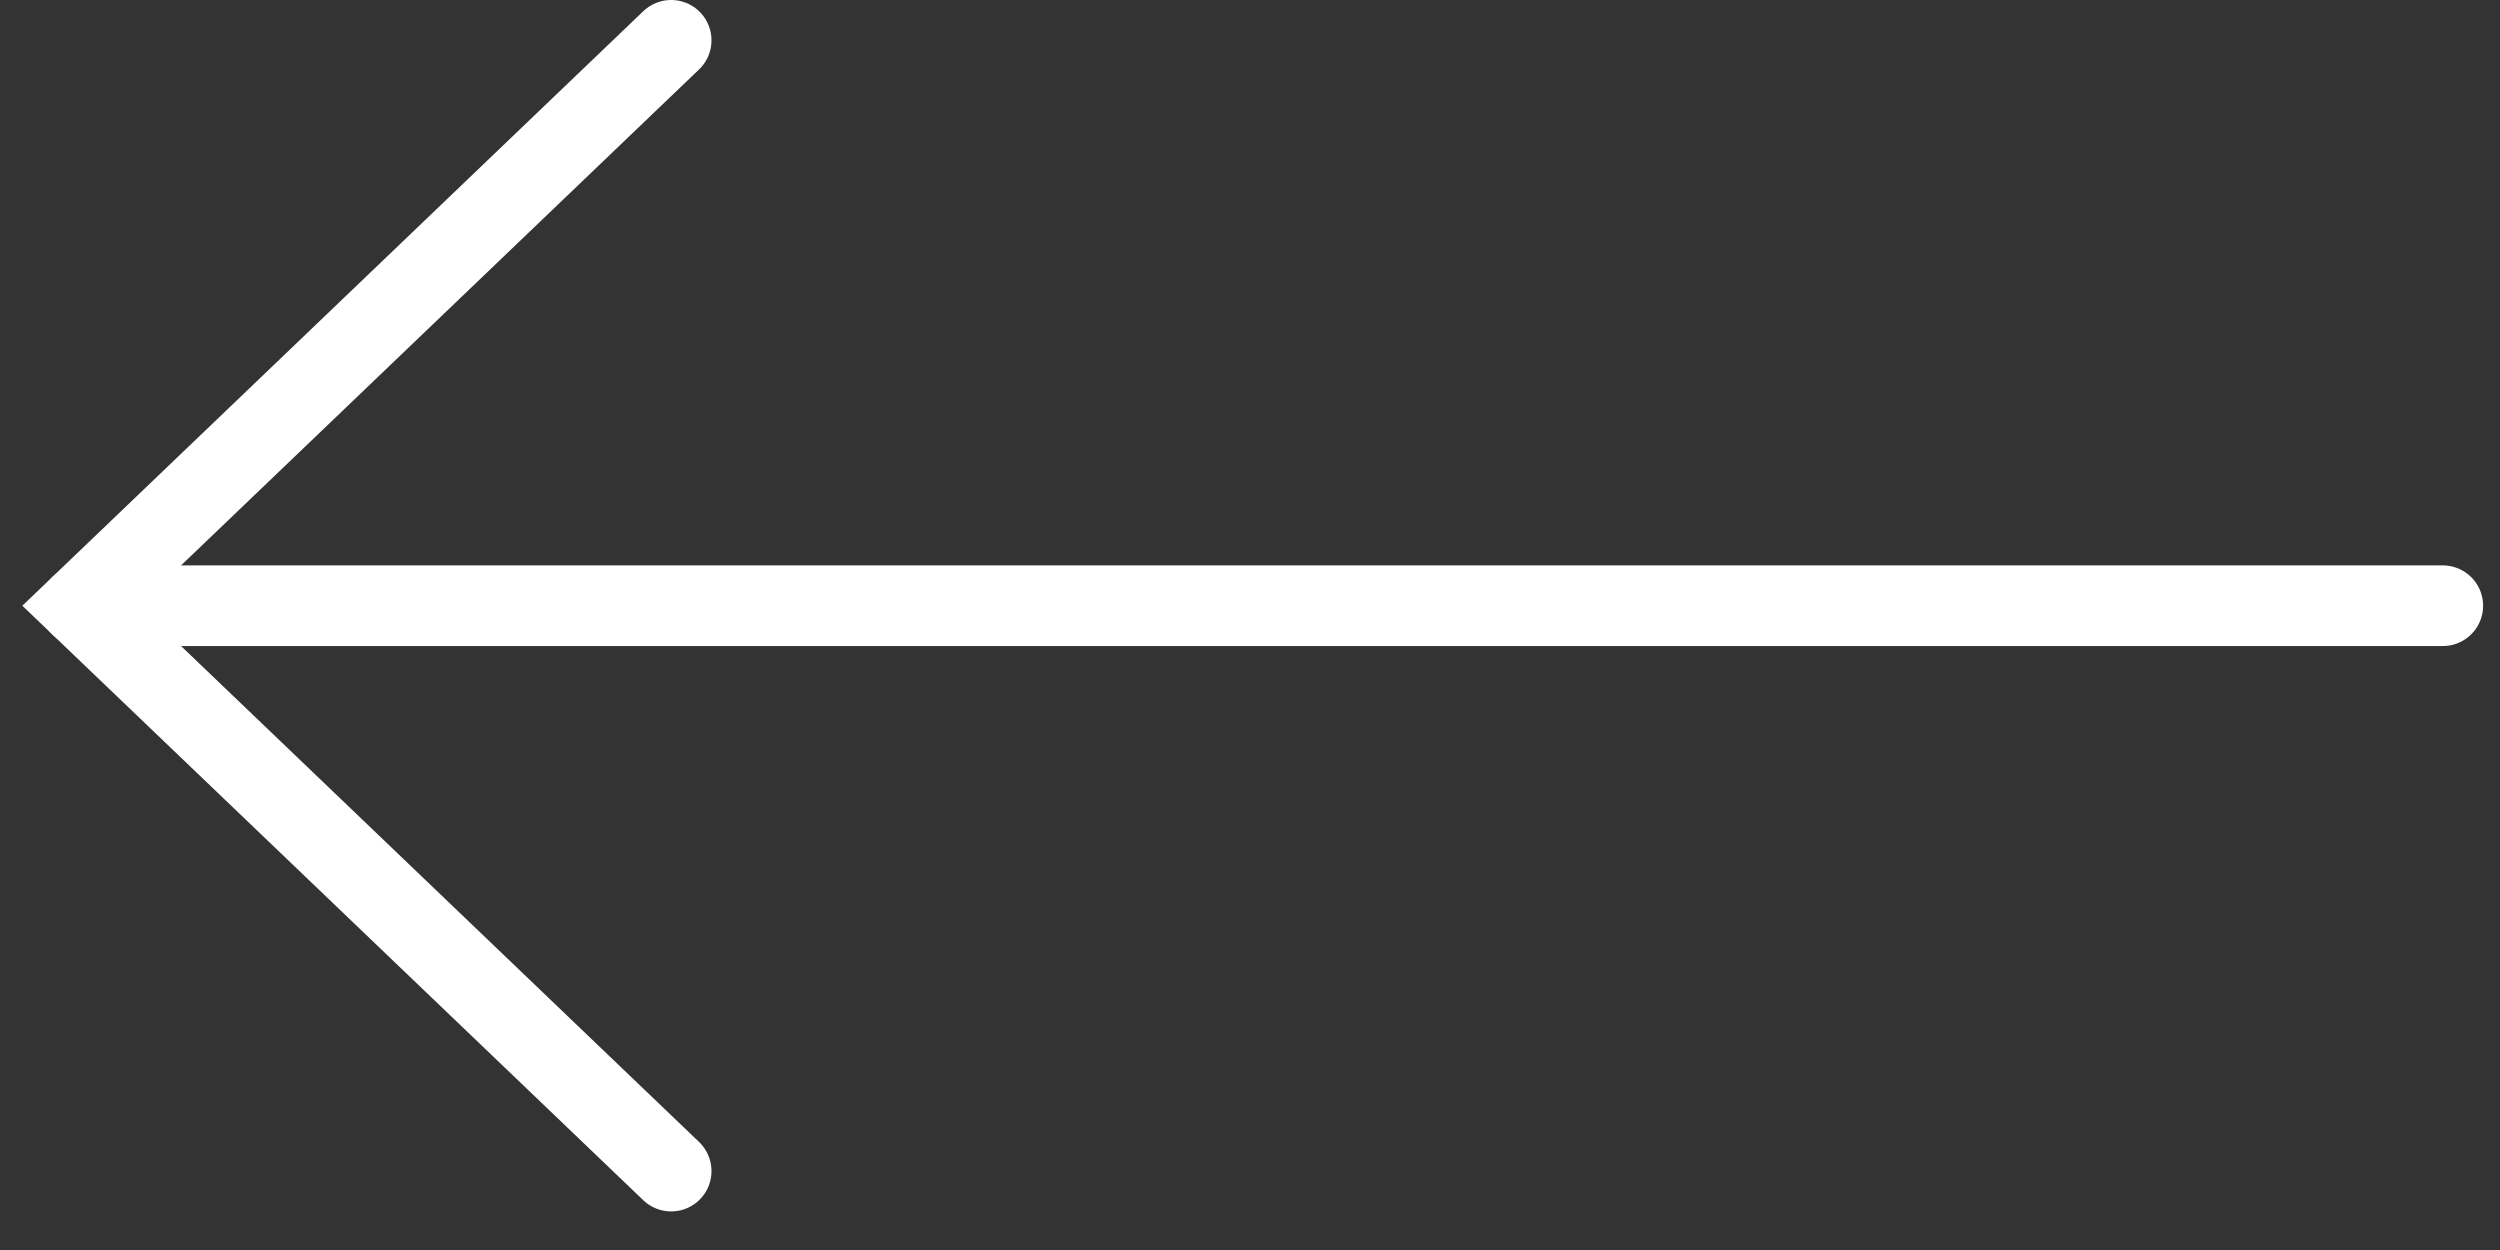
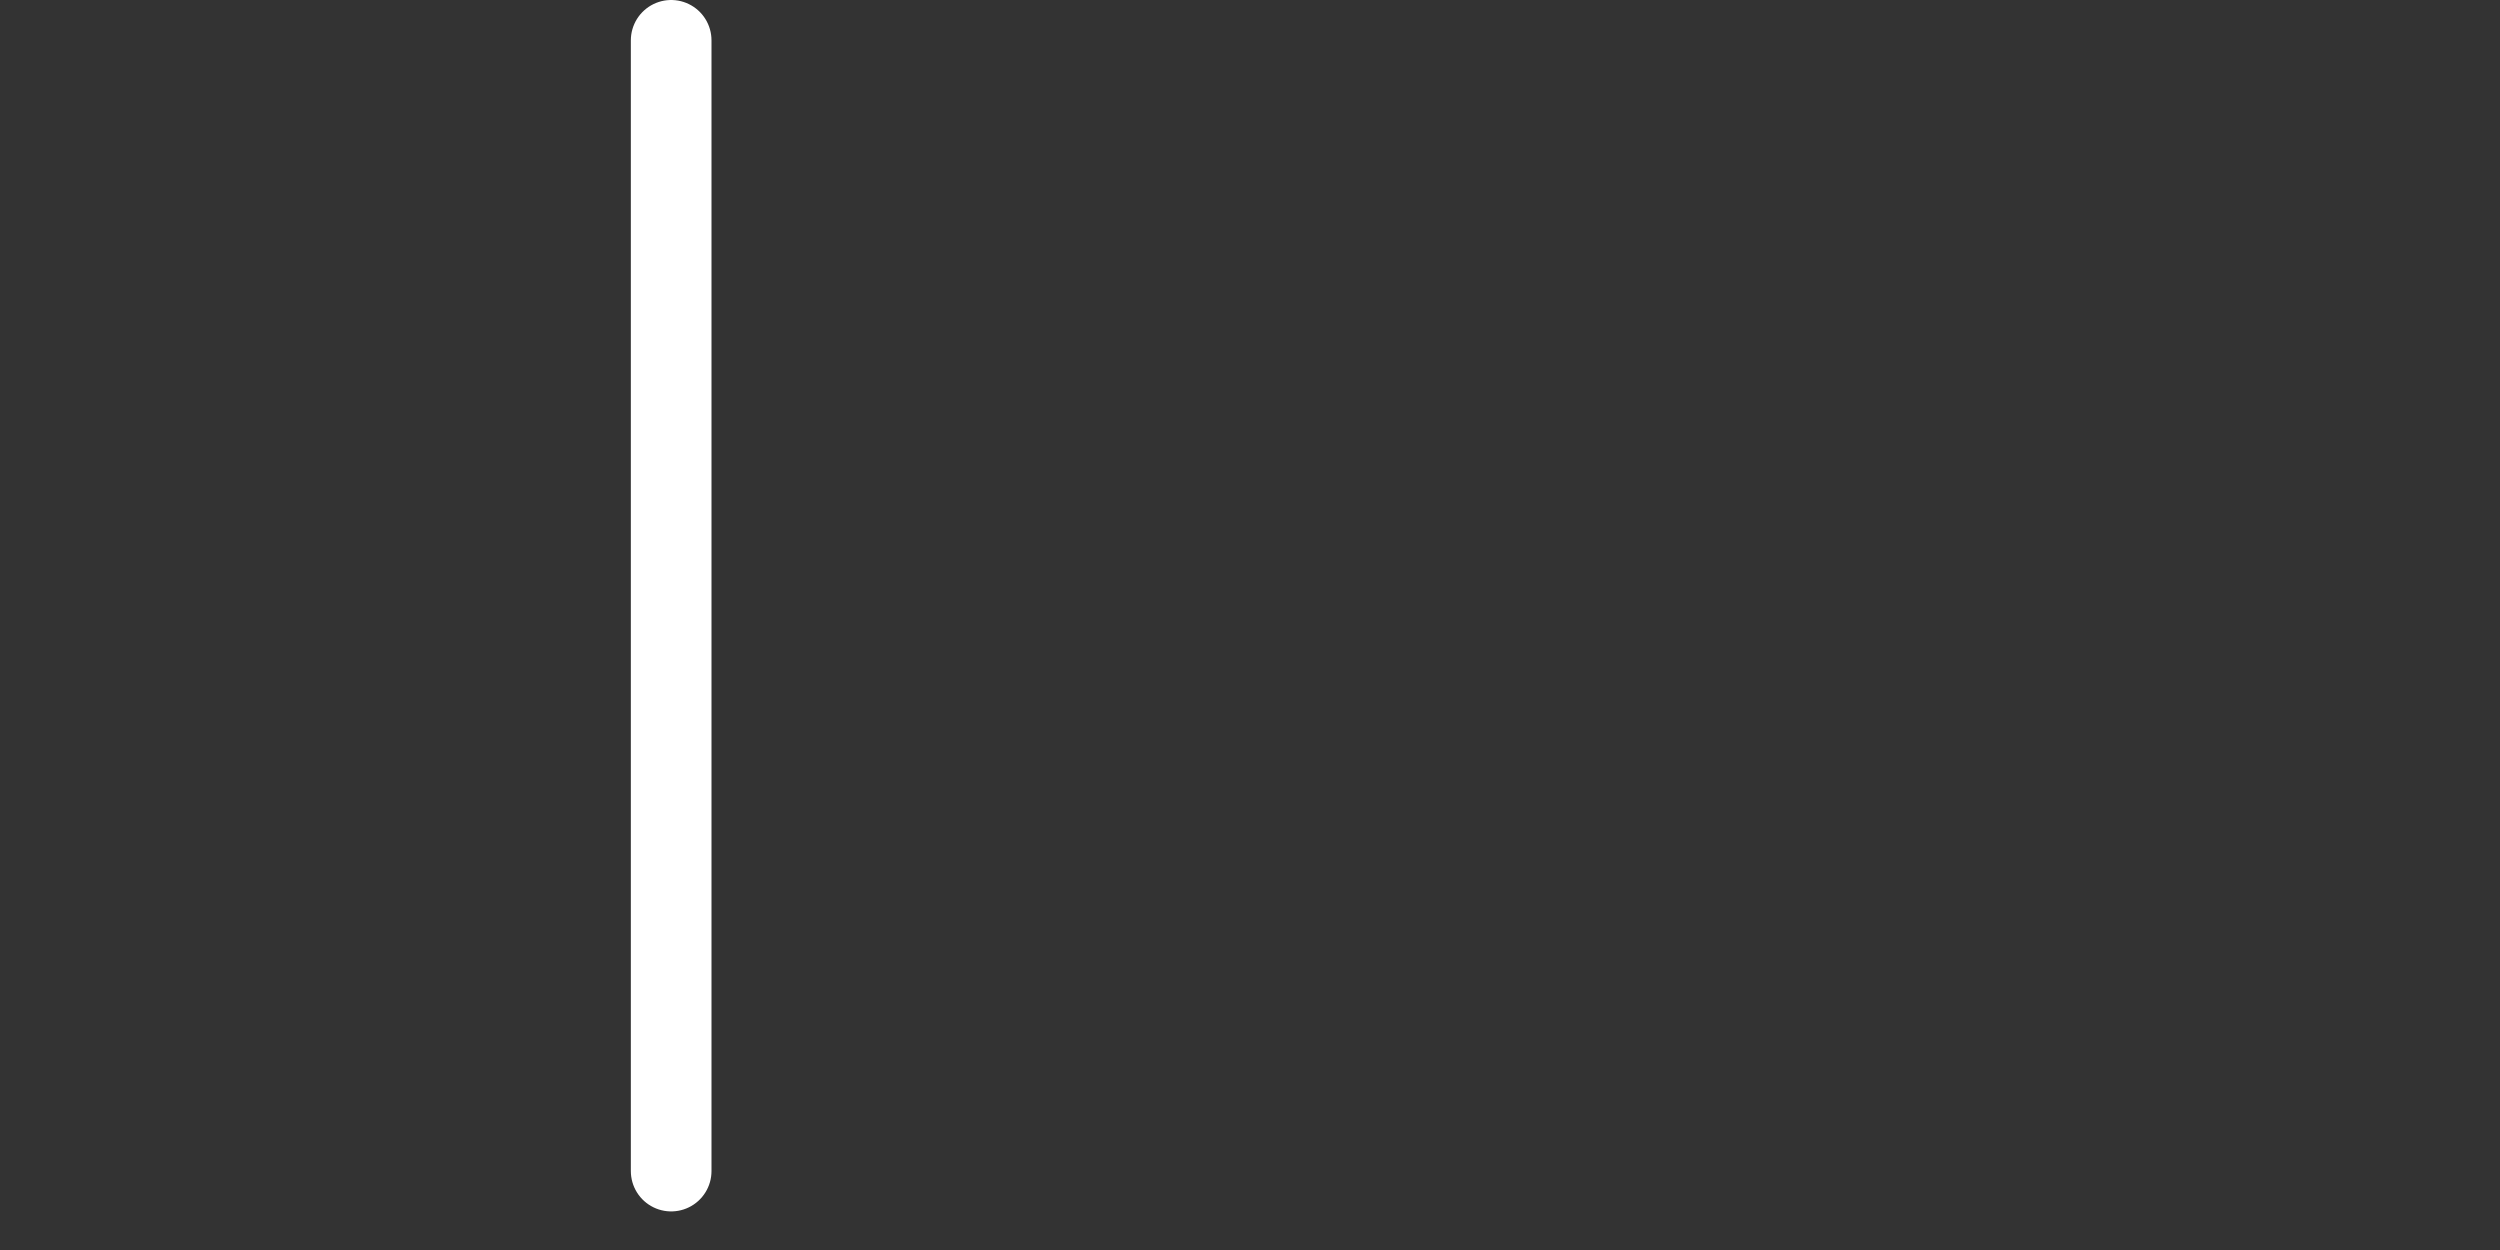
<svg xmlns="http://www.w3.org/2000/svg" width="62" height="31" viewBox="0 0 62 31" fill="none">
  <rect x="0" y="0" width="62" height="31" fill="#333333" stroke="none" />
-   <path d="M16.645 29.043L2 15.022L16.645 1" stroke="white" stroke-width="2" stroke-linecap="round" />
-   <path d="M60.581 15.022L2 15.022" stroke="white" stroke-width="2" stroke-linecap="round" />
+   <path d="M16.645 29.043L16.645 1" stroke="white" stroke-width="2" stroke-linecap="round" />
</svg>